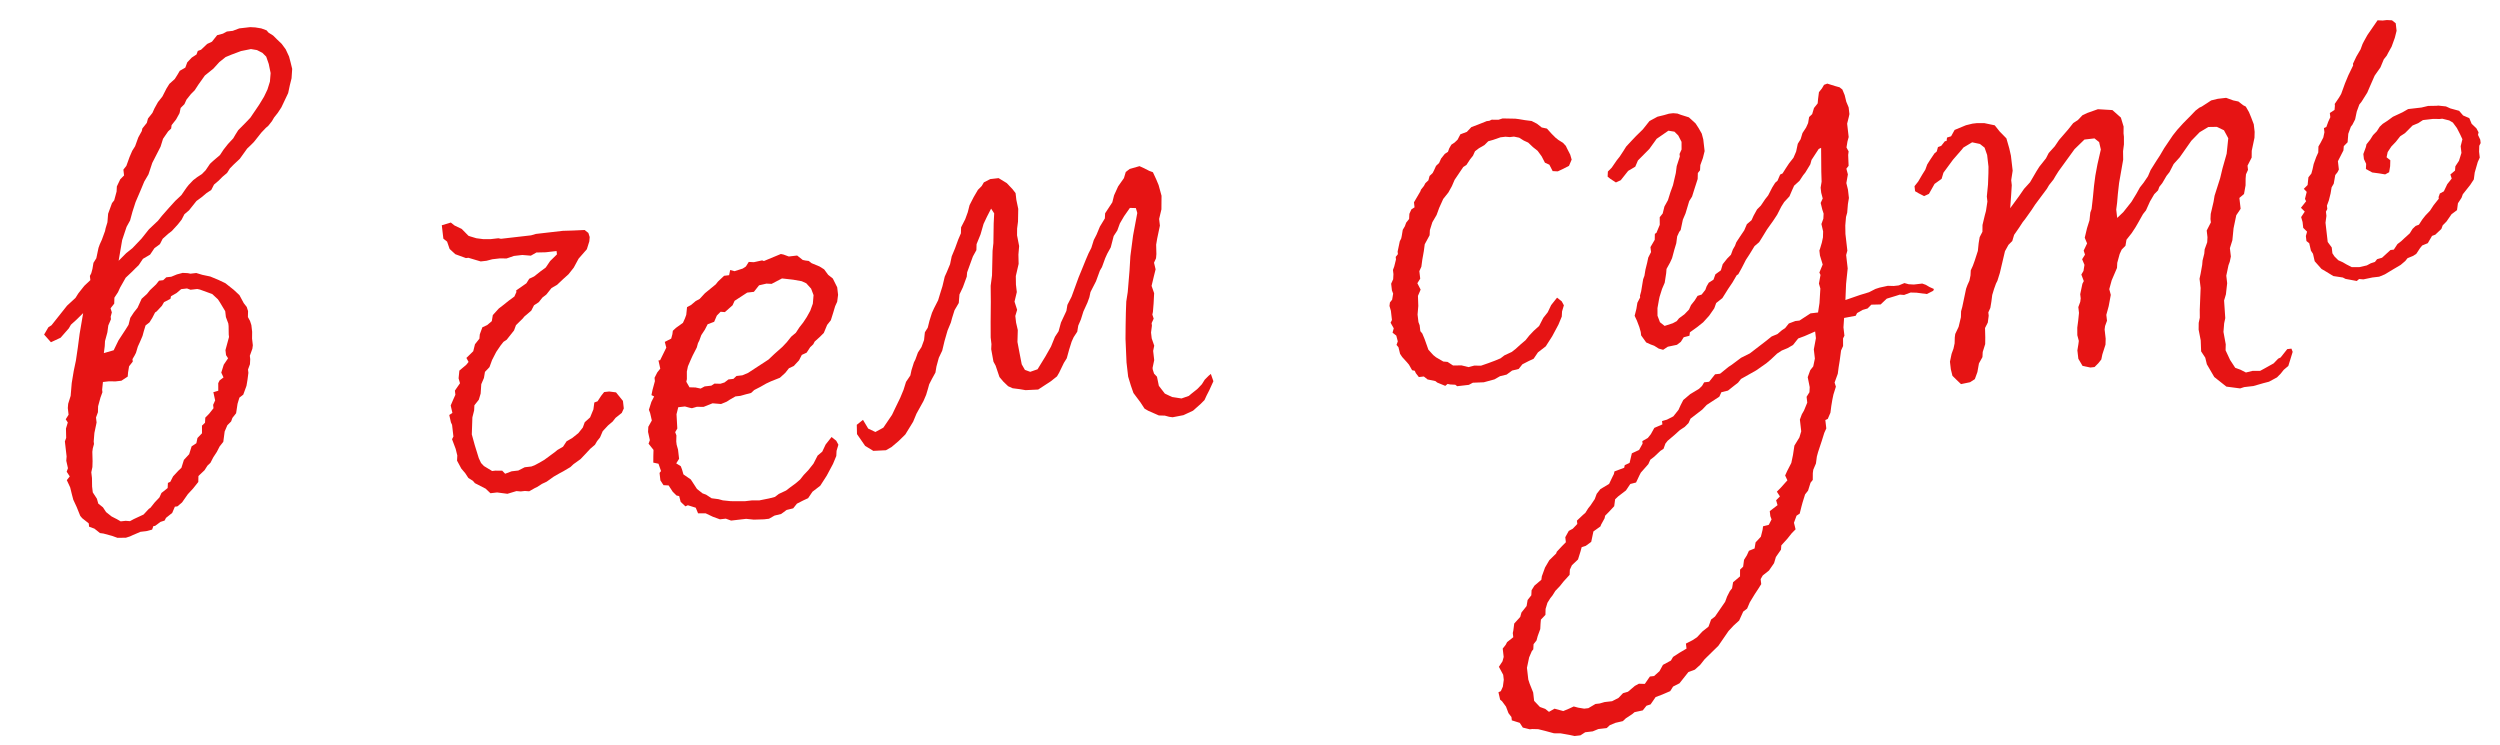
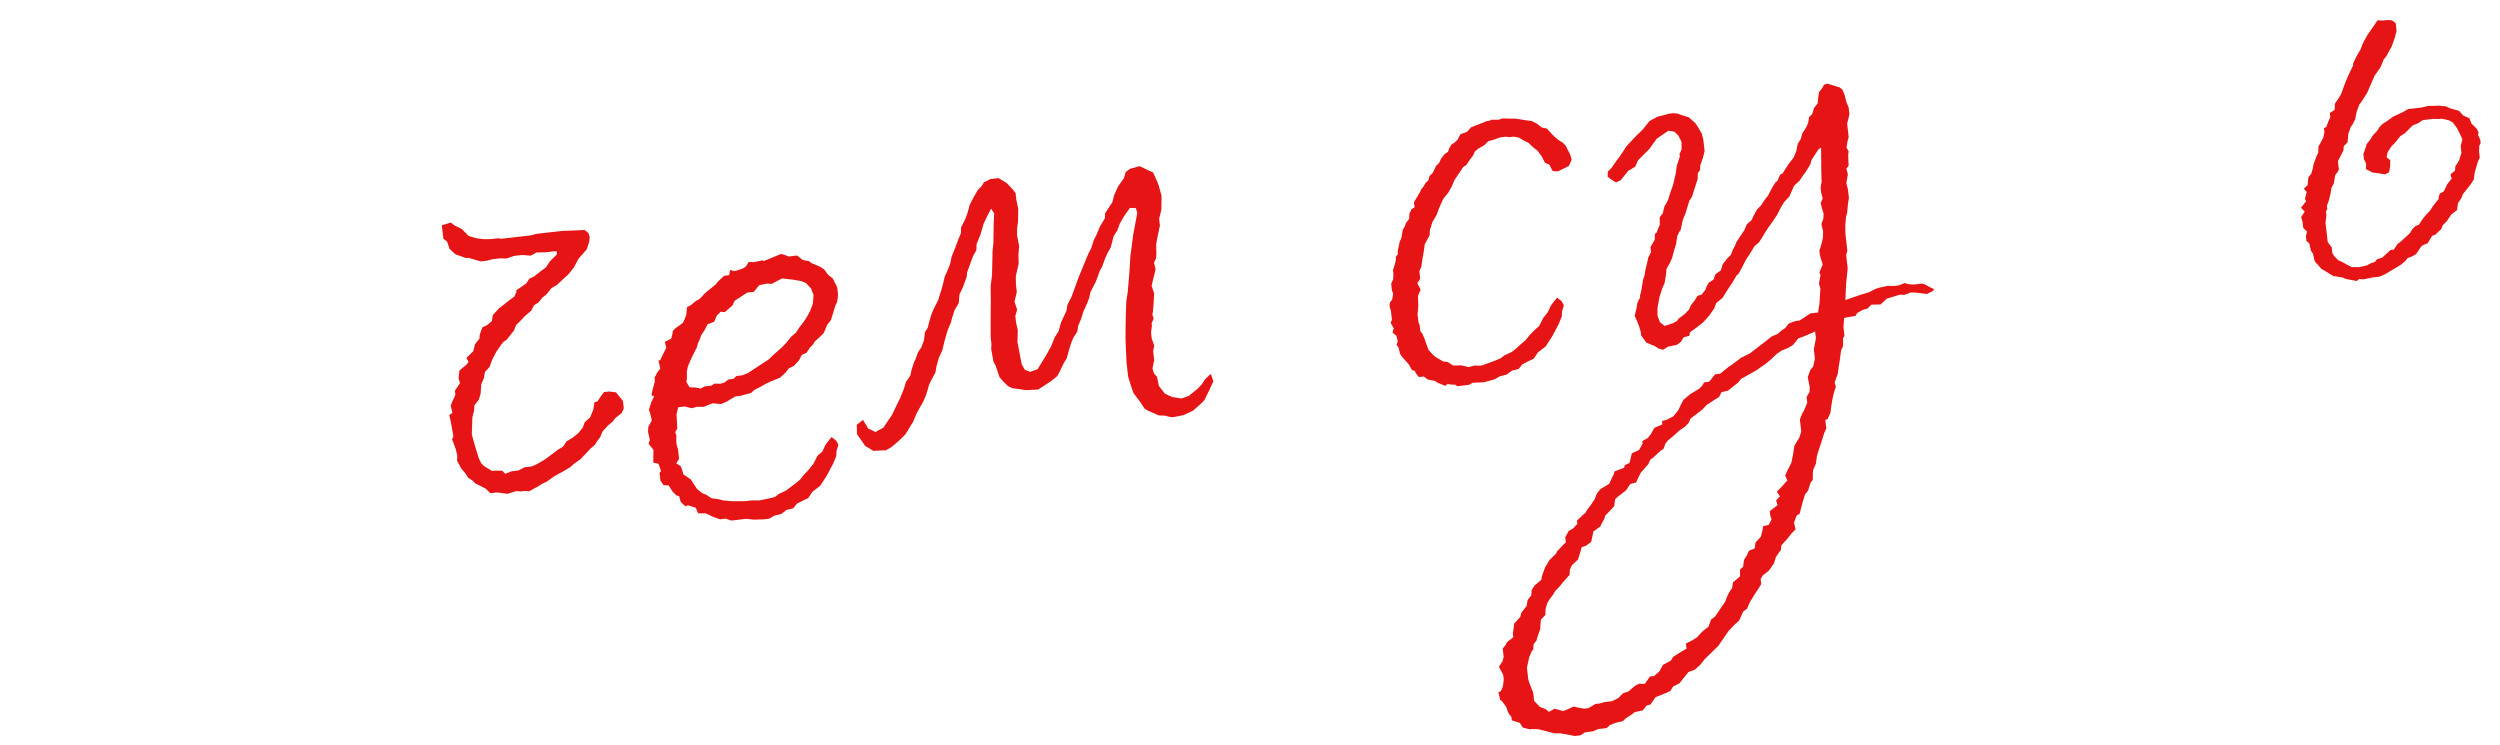
<svg xmlns="http://www.w3.org/2000/svg" width="104" height="31" viewBox="0 0 104 31" fill="none">
  <path d="M98.485 1.456L98.907 0.844L99.12 0.854L99.294 0.834L99.507 0.845L99.662 0.968L99.698 1.281L99.625 1.571L99.492 1.939L99.346 2.202L99.288 2.315L99.165 2.47L99.027 2.803L98.785 3.148L98.59 3.593L98.479 3.852L98.24 4.232L98.148 4.348L98.041 4.642L97.973 4.967L97.858 5.192L97.796 5.27L97.689 5.564L97.66 5.919L97.502 6.079L97.487 6.256L97.257 6.706L97.297 7.053L97.239 7.166L97.147 7.282L97.083 7.642L96.995 7.793L96.953 8.044L96.881 8.334L96.8 8.555L96.816 8.694L96.759 8.806L96.779 8.98L96.741 9.266L96.833 10.066L97 10.293L97.028 10.537L97.114 10.668L97.273 10.826L97.459 10.91L97.61 10.998L97.835 11.114L98.152 11.112L98.46 11.041L98.626 10.952L98.796 10.897L98.888 10.781L99.093 10.722L99.444 10.4L99.583 10.384L99.733 10.155L99.894 10.031L100.021 9.911L100.245 9.709L100.364 9.519L100.491 9.399L100.626 9.348L100.776 9.119L100.899 8.964L101.088 8.766L101.237 8.538L101.453 8.266L101.445 8.197L101.498 8.05L101.664 7.96L101.806 7.662L101.991 7.429L101.936 7.259L102.129 7.096L102.143 6.918L102.293 6.69L102.396 6.361L102.364 6.083L102.436 5.793L102.343 5.592L102.207 5.326L102.039 5.098L101.888 5.01L101.598 4.938L101.494 4.95L101.212 4.947L100.795 4.995L100.598 5.123L100.363 5.221L100.047 5.539L99.85 5.667L99.666 5.9L99.477 6.098L99.327 6.327L99.282 6.543L99.437 6.666L99.43 6.914L99.388 7.165L99.222 7.255L98.971 7.213L98.685 7.175L98.422 7.03L98.432 6.817L98.339 6.616L98.315 6.408L98.422 6.114L98.445 6.005L98.599 5.811L98.718 5.622L98.875 5.462L98.995 5.273L99.121 5.152L99.318 5.024L99.546 4.857L99.947 4.67L100.178 4.537L100.734 4.473L101.009 4.407L101.36 4.401L101.43 4.393L101.751 4.427L101.937 4.511L102.3 4.61L102.464 4.803L102.723 4.914L102.82 5.149L103.018 5.338L103.108 5.504L103.085 5.612L103.179 5.813L103.195 5.952L103.137 6.064L103.13 6.312L103.158 6.555L103.074 6.741L102.948 7.178L102.911 7.464L102.761 7.693L102.453 8.081L102.4 8.228L102.25 8.456L102.212 8.742L101.985 8.91L101.773 9.216L101.616 9.375L101.562 9.522L101.308 9.763L101.173 9.813L100.996 10.116L100.761 10.213L100.669 10.329L100.519 10.558L100.388 10.644L100.152 10.741L100.06 10.857L99.867 11.021L99.57 11.196L99.208 11.414L98.973 11.511L98.694 11.543L98.316 11.622L98.138 11.607L98.042 11.689L97.574 11.602L97.461 11.544L97.067 11.484L96.726 11.276L96.575 11.188L96.291 10.868L96.221 10.559L96.135 10.428L96.064 10.119L95.948 10.027L95.924 9.818L95.974 9.637L95.814 9.479L95.787 9.235L95.728 9.031L95.878 8.802L95.719 8.644L95.934 8.373L95.887 8.273L95.959 7.982L95.839 7.855L95.997 7.696L96.03 7.375L96.153 7.22L96.203 7.038L96.249 6.822L96.356 6.528L96.44 6.342L96.447 6.094L96.535 5.943L96.65 5.719L96.696 5.502L96.676 5.328L96.776 5.281L96.856 5.061L96.941 4.875L96.921 4.701L97.117 4.573L97.132 4.395L97.124 4.325L97.305 4.058L97.393 3.907L97.553 3.466L97.691 3.133L97.891 2.722L97.883 2.653L98.024 2.354L98.201 2.052L98.281 1.832L98.339 1.719L98.485 1.456Z" fill="#E61414" />
-   <path d="M95.324 14.503L95.375 14.638L95.195 15.222L95.003 15.385L94.88 15.54L94.722 15.7L94.39 15.879L94.151 15.941L93.742 16.059L93.359 16.103L93.189 16.158L92.617 16.083L92.113 15.683L91.805 15.154L91.739 14.88L91.567 14.618L91.55 14.162L91.463 13.714L91.466 13.432L91.512 13.215L91.51 12.898L91.546 11.978L91.501 11.596L91.547 11.379L91.611 11.02L91.626 10.842L91.698 10.551L91.713 10.374L91.82 10.079L91.831 9.867L91.799 9.589L91.972 9.252L91.956 9.113L91.966 8.9L92.084 8.393L92.126 8.142L92.359 7.41L92.454 7.012L92.629 6.393L92.696 5.751L92.517 5.419L92.219 5.277L91.867 5.283L91.505 5.5L91.158 5.857L90.674 6.547L90.424 6.823L90.251 7.16L90.128 7.315L89.951 7.617L89.828 7.772L89.775 7.919L89.617 8.078L89.44 8.38L89.272 8.752L89.149 8.907L88.915 9.322L88.826 9.473L88.676 9.701L88.461 9.973L88.419 10.224L88.262 10.383L88.177 10.569L88.078 10.933L88.067 11.146L87.845 11.664L87.746 12.028L87.809 12.267L87.722 12.735L87.623 13.099L87.651 13.342L87.571 13.563L87.552 13.706L87.596 14.089L87.589 14.336L87.459 14.739L87.414 14.955L87.291 15.11L87.133 15.269L86.959 15.289L86.634 15.221L86.459 14.924L86.419 14.576L86.46 14.325L86.479 14.182L86.416 13.943L86.415 13.626L86.453 13.339L86.486 13.018L86.458 12.775L86.539 12.555L86.557 12.411L86.537 12.238L86.628 11.804L86.686 11.692L86.584 11.422L86.673 11.271L86.714 11.019L86.617 10.784L86.736 10.594L86.681 10.424L86.823 10.126L86.725 9.891L86.82 9.492L86.923 9.163L86.957 8.842L87.01 8.695L87.063 8.231L87.111 7.732L87.167 7.303L87.254 6.835L87.395 6.22L87.324 5.911L87.13 5.757L86.713 5.805L86.301 6.205L85.632 7.128L85.513 7.317L85.425 7.468L85.24 7.701L85.152 7.852L84.664 8.507L84.514 8.736L84.241 9.12L84.148 9.236L83.999 9.465L83.787 9.771L83.711 10.026L83.553 10.185L83.407 10.449L83.194 11.354L83.091 11.683L83.034 11.795L82.954 12.016L82.877 12.271L82.84 12.557L82.798 12.809L82.714 12.995L82.73 13.134L82.692 13.42L82.577 13.645L82.587 14.031L82.584 14.313L82.481 14.642L82.47 14.855L82.324 15.118L82.26 15.478L82.153 15.772L81.956 15.9L81.578 15.979L81.38 15.79L81.221 15.633L81.154 15.358L81.118 15.046L81.186 14.721L81.266 14.5L81.312 14.283L81.319 14.036L81.338 13.893L81.479 13.595L81.574 13.196L81.581 12.949L81.631 12.767L81.79 12.009L81.844 11.862L81.928 11.676L81.973 11.459L81.984 11.247L82.069 11.061L82.149 10.84L82.279 10.438L82.312 10.117L82.354 9.865L82.469 9.641L82.472 9.359L82.567 8.96L82.616 8.778L82.676 8.384L82.652 8.175L82.701 7.676L82.718 7.216L82.721 6.934L82.665 6.447L82.559 6.142L82.365 5.989L82.041 5.92L81.678 6.138L81.617 6.216L81.243 6.646L80.847 7.185L80.771 7.44L80.478 7.65L80.244 8.065L80.043 8.158L79.819 8.043L79.668 7.955L79.644 7.746L79.797 7.552L79.974 7.25L80.093 7.06L80.173 6.84L80.293 6.65L80.473 6.382L80.569 6.301L80.619 6.119L80.754 6.068L80.908 5.874L80.977 5.866L80.996 5.723L81.166 5.669L81.312 5.405L81.783 5.21L82.057 5.143L82.231 5.123L82.548 5.122L82.981 5.213L83.187 5.471L83.466 5.756L83.584 6.165L83.654 6.474L83.727 7.1L83.666 7.495L83.69 7.703L83.665 8.094L83.624 8.662L83.99 8.162L84.201 7.856L84.451 7.581L84.716 7.127L84.835 6.937L85.112 6.588L85.227 6.364L85.477 6.088L85.658 5.821L86.031 5.391L86.247 5.119L86.443 4.991L86.632 4.793L86.832 4.699L87.272 4.543L87.876 4.579L88.228 4.891L88.342 5.266L88.339 5.548L88.355 5.687L88.356 6.004L88.319 6.29L88.324 6.642L88.154 7.612L88.102 8.076L88.072 8.432L88.035 8.718L88.075 9.066L88.329 8.825L88.667 8.399L88.875 8.058L89.021 7.795L89.174 7.601L89.355 7.333L89.466 7.074L89.704 6.694L89.854 6.465L90.031 6.163L90.392 5.629L90.577 5.396L90.827 5.12L91.142 4.802L91.331 4.604L91.493 4.48L91.593 4.433L91.986 4.177L92.261 4.11L92.608 4.07L92.903 4.177L93.119 4.223L93.313 4.376L93.425 4.434L93.558 4.665L93.655 4.901L93.757 5.171L93.793 5.484L93.786 5.731L93.672 6.273L93.669 6.555L93.497 6.892L93.517 7.066L93.433 7.252L93.418 7.429L93.415 7.712L93.351 8.071L93.158 8.234L93.21 8.686L93.029 8.954L92.916 9.495L92.867 9.994L92.764 10.323L92.804 10.671L92.759 10.887L92.705 11.034L92.614 11.468L92.65 11.781L92.598 12.245L92.522 12.5L92.571 13.234L92.525 13.451L92.496 13.807L92.591 14.324L92.584 14.572L92.771 14.973L92.985 15.3L93.205 15.381L93.43 15.496L93.704 15.429L94.021 15.428L94.187 15.338L94.584 15.116L94.773 14.919L94.873 14.872L95.15 14.523L95.324 14.503Z" fill="#E61414" />
  <path d="M80.265 11.938L80.451 12.022L80.424 12.096L80.158 12.232L79.728 12.176L79.481 12.169L79.211 12.27L79.033 12.256L78.863 12.31L78.489 12.424L78.234 12.665L77.848 12.674L77.69 12.833L77.486 12.892L77.254 13.024L77.197 13.136L76.714 13.227L76.688 13.618L76.728 13.965L76.671 14.078L76.672 14.395L76.588 14.581L76.531 15.01L76.49 15.261L76.452 15.547L76.319 15.915L76.373 16.085L76.27 16.414L76.225 16.63L76.183 16.882L76.146 17.168L76.035 17.427L75.934 17.474L75.974 17.822L75.89 18.008L75.787 18.337L75.63 18.813L75.581 18.994L75.543 19.281L75.432 19.54L75.413 19.683L75.411 19.965L75.318 20.082L75.215 20.411L75.092 20.566L74.989 20.895L74.94 21.076L74.867 21.367L74.736 21.452L74.629 21.746L74.696 22.02L74.538 22.18L74.353 22.412L74.103 22.688L74.089 22.866L73.877 23.172L73.801 23.427L73.59 23.733L73.331 23.939L73.243 24.09L73.267 24.299L73.148 24.489L72.998 24.717L72.791 25.058L72.68 25.318L72.518 25.442L72.349 25.814L72.126 26.016L71.906 26.252L71.484 26.865L70.914 27.423L70.729 27.656L70.506 27.858L70.236 27.959L69.867 28.425L69.6 28.561L69.481 28.751L69.146 28.895L68.875 28.997L68.664 29.303L68.494 29.358L68.34 29.552L67.997 29.626L67.9 29.708L67.638 29.879L67.511 29.999L67.202 30.07L66.967 30.168L66.84 30.288L66.492 30.328L66.257 30.425L65.944 30.462L65.747 30.59L65.504 30.618L65.287 30.572L64.927 30.508L64.645 30.505L64.281 30.406L63.991 30.334L63.744 30.327L63.639 30.339L63.349 30.267L63.221 30.07L62.892 29.967L62.876 29.828L62.752 29.666L62.65 29.396L62.483 29.169L62.406 29.107L62.335 28.798L62.435 28.752L62.519 28.566L62.557 28.279L62.533 28.071L62.354 27.739L62.504 27.511L62.553 27.329L62.513 26.981L62.636 26.826L62.694 26.713L62.952 26.508L62.932 26.334L62.955 26.226L62.992 25.939L63.242 25.664L63.292 25.482L63.507 25.211L63.549 24.959L63.703 24.765L63.714 24.553L63.833 24.363L64.121 24.118L64.14 23.975L64.274 23.608L64.451 23.305L64.736 23.026L64.762 22.952L64.982 22.716L65.14 22.557L65.116 22.348L65.261 22.085L65.427 21.995L65.616 21.797L65.6 21.658L65.854 21.418L65.95 21.336L66.069 21.146L66.162 21.03L66.342 20.762L66.423 20.542L66.576 20.348L66.939 20.13L67.081 19.832L67.138 19.72L67.161 19.611L67.566 19.459L67.589 19.351L67.79 19.257L67.885 18.858L68.186 18.718L68.332 18.455L68.32 18.351L68.551 18.218L68.674 18.063L68.82 17.8L69.156 17.655L69.14 17.516L69.344 17.457L69.61 17.321L69.826 17.05L69.91 16.864L70.025 16.639L70.314 16.395L70.677 16.177L70.804 16.056L70.892 15.905L71.1 15.881L71.347 15.571L71.555 15.547L71.91 15.26L72.041 15.174L72.43 14.883L72.796 14.7L73.444 14.202L73.702 13.996L73.938 13.899L74.13 13.736L74.261 13.65L74.415 13.457L74.685 13.355L74.859 13.335L75.318 13.036L75.631 12.999L75.691 12.605L75.727 12.002L75.668 11.797L75.733 11.438L75.686 11.337L75.824 11.004L75.71 10.63L75.686 10.421L75.713 10.348L75.789 10.092L75.835 9.876L75.842 9.628L75.771 9.319L75.851 9.099L75.862 8.886L75.807 8.716L75.74 8.442L75.825 8.256L75.762 8.017L75.738 7.808L75.779 7.557L75.766 7.136L75.758 6.15L75.658 6.197L75.359 6.654L75.309 6.836L75.102 7.177L75.009 7.293L74.859 7.522L74.636 7.724L74.552 7.909L74.441 8.169L74.221 8.406L74.102 8.595L73.93 8.932L73.78 9.161L73.507 9.545L73.299 9.886L73.18 10.075L72.988 10.239L72.78 10.579L72.63 10.808L72.458 11.145L72.312 11.409L72.246 11.451L72.07 11.753L71.889 12.021L71.651 12.401L71.393 12.606L71.313 12.827L71.101 13.133L70.851 13.409L70.593 13.614L70.3 13.824L70.281 13.967L70.042 14.03L69.923 14.22L69.761 14.344L69.382 14.423L69.186 14.552L69.004 14.502L68.814 14.383L68.667 14.329L68.481 14.245L68.271 13.952L68.255 13.813L68.197 13.608L68.095 13.338L68.001 13.138L68.074 12.848L68.115 12.596L68.23 12.371L68.222 12.302L68.272 12.12L68.355 11.617L68.409 11.47L68.45 11.219L68.522 10.929L68.568 10.712L68.683 10.487L68.659 10.279L68.836 9.977L68.842 9.729L68.908 9.686L69.046 9.353L69.044 9.037L69.168 8.881L69.24 8.591L69.386 8.328L69.489 7.999L69.596 7.705L69.714 7.198L69.751 6.912L69.881 6.509L69.869 6.405L69.953 6.219L69.952 5.902L69.816 5.636L69.657 5.478L69.405 5.437L68.916 5.775L68.612 6.197L68.138 6.675L68.027 6.934L67.731 7.109L67.423 7.497L67.222 7.59L66.993 7.441L66.877 7.348L66.888 7.136L67.046 6.977L67.257 6.67L67.38 6.515L67.53 6.287L67.649 6.097L67.869 5.86L68.057 5.662L68.342 5.383L68.619 5.034L68.951 4.855L69.225 4.788L69.43 4.729L69.603 4.709L69.781 4.724L69.928 4.778L70.257 4.881L70.533 5.131L70.661 5.327L70.793 5.559L70.856 5.798L70.912 6.285L70.84 6.575L70.733 6.869L70.722 7.082L70.63 7.198L70.623 7.446L70.493 7.848L70.39 8.177L70.271 8.367L70.118 8.878L70.007 9.137L69.916 9.57L69.855 9.648L69.77 9.834L69.733 10.12L69.656 10.375L69.558 10.739L69.473 10.925L69.327 11.188L69.313 11.366L69.252 11.761L69.141 12.02L69.038 12.349L69.015 12.457L68.951 12.817L68.952 13.134L69.054 13.404L69.248 13.558L69.587 13.448L69.753 13.359L69.846 13.242L70.073 13.075L70.262 12.878L70.346 12.692L70.5 12.498L70.619 12.308L70.789 12.253L70.942 12.059L70.996 11.912L71.084 11.761L71.281 11.633L71.361 11.412L71.589 11.245L71.665 10.99L71.85 10.757L72.007 10.598L72.088 10.377L72.176 10.226L72.23 10.079L72.379 9.851L72.56 9.583L72.671 9.324L72.864 9.161L72.948 8.975L73.094 8.711L73.252 8.552L73.432 8.285L73.555 8.13L73.728 7.793L73.847 7.603L73.943 7.521L74.054 7.262L74.155 7.215L74.274 7.025L74.424 6.797L74.608 6.564L74.719 6.305L74.788 5.98L74.907 5.79L74.983 5.535L75.133 5.306L75.217 5.12L75.259 4.869L75.386 4.748L75.462 4.493L75.616 4.299L75.631 4.121L75.668 3.835L75.791 3.68L75.88 3.529L76.015 3.478L76.344 3.581L76.525 3.631L76.642 3.723L76.739 3.958L76.806 4.233L76.904 4.468L76.936 4.746L76.913 4.854L76.841 5.145L76.905 5.701L76.855 5.883L76.814 6.134L76.903 6.3L76.884 6.443L76.902 6.899L76.809 7.016L76.872 7.255L76.808 7.615L76.875 7.889L76.915 8.236L76.873 8.488L76.844 8.844L76.794 9.025L76.764 9.381L76.77 9.733L76.85 10.428L76.8 10.61L76.864 11.166L76.797 11.808L76.769 12.481L77.379 12.27L77.753 12.156L78.019 12.02L78.189 11.965L78.533 11.89L78.78 11.897L78.989 11.873L79.224 11.776L79.406 11.825L79.619 11.836L79.966 11.796L80.114 11.849L80.265 11.938ZM75.542 14.067L75.51 13.789L75.074 13.98L74.804 14.081L74.589 14.352L74.357 14.485L74.122 14.582L73.925 14.711L73.671 14.951L73.478 15.114L73.054 15.41L72.426 15.764L72.303 15.919L72.141 16.044L71.883 16.249L71.609 16.316L71.524 16.502L71 16.844L70.811 17.042L70.326 17.415L70.242 17.601L70.084 17.76L69.887 17.888L69.664 18.09L69.375 18.335L69.282 18.451L69.202 18.672L69.071 18.757L68.817 18.998L68.655 19.122L68.571 19.308L68.259 19.661L68.201 19.773L68.06 20.072L67.82 20.134L67.64 20.402L67.316 20.65L67.189 20.771L67.151 21.057L66.932 21.293L66.774 21.453L66.751 21.561L66.606 21.824L66.579 21.898L66.286 22.108L66.195 22.541L65.967 22.708L65.797 22.763L65.748 22.945L65.645 23.274L65.391 23.514L65.306 23.7L65.296 23.913L65.046 24.188L64.892 24.382L64.703 24.58L64.584 24.77L64.492 24.886L64.373 25.076L64.296 25.331L64.29 25.579L64.101 25.776L64.086 25.954L64.075 26.167L63.968 26.461L63.919 26.643L63.796 26.798L63.785 27.011L63.723 27.088L63.612 27.348L63.521 27.781L63.577 28.268L63.632 28.438L63.78 28.808L63.82 29.156L64.061 29.41L64.282 29.49L64.437 29.613L64.668 29.481L65.032 29.58L65.267 29.482L65.468 29.389L65.65 29.438L65.901 29.48L66.075 29.46L66.372 29.285L66.546 29.265L66.75 29.206L67.063 29.17L67.329 29.034L67.518 28.836L67.723 28.777L68.012 28.532L68.177 28.443L68.425 28.45L68.636 28.143L68.81 28.123L69.034 27.922L69.179 27.658L69.511 27.479L69.599 27.328L69.862 27.157L70.159 26.982L70.134 26.773L70.401 26.637L70.597 26.509L70.817 26.272L71.075 26.066L71.182 25.772L71.344 25.648L71.766 25.035L71.847 24.815L71.962 24.59L72.054 24.474L72.096 24.222L72.385 23.978L72.387 23.695L72.514 23.575L72.552 23.289L72.671 23.099L72.755 22.913L72.991 22.816L73.032 22.564L73.252 22.328L73.324 22.038L73.343 21.894L73.582 21.832L73.697 21.607L73.646 21.472L73.622 21.263L73.946 21.015L73.887 20.81L74.045 20.651L73.917 20.454L74.075 20.295L74.356 19.981L74.262 19.78L74.346 19.595L74.519 19.258L74.587 18.933L74.647 18.538L74.855 18.197L74.931 17.942L74.875 17.455L74.956 17.235L75.044 17.083L75.182 16.75L75.154 16.507L75.273 16.317L75.284 16.105L75.201 15.691L75.308 15.397L75.431 15.242L75.499 14.917L75.455 14.535L75.542 14.067Z" fill="#E61414" />
  <path d="M65.322 6.435L65.381 6.64L65.27 6.899L65.004 7.035L64.803 7.129L64.591 7.118L64.454 6.852L64.269 6.768L64.132 6.502L63.965 6.274L63.771 6.12L63.573 5.932L63.388 5.847L63.198 5.728L62.981 5.683L62.807 5.703L62.629 5.688L62.421 5.712L62.116 5.818L61.911 5.876L61.753 6.035L61.522 6.168L61.36 6.292L61.276 6.478L61.153 6.633L61.003 6.862L60.872 6.947L60.511 7.482L60.4 7.741L60.254 8.005L60.038 8.276L59.87 8.648L59.763 8.942L59.586 9.244L59.483 9.573L59.472 9.786L59.269 10.162L59.231 10.448L59.167 10.807L59.129 11.094L59.045 11.28L59.081 11.592L58.962 11.782L59.098 12.048L58.987 12.308L59.001 12.729L58.971 13.085L59.007 13.398L59.058 13.533L59.086 13.776L59.167 13.873L59.265 14.108L59.421 14.548L59.623 14.771L59.739 14.864L60.042 15.04L60.219 15.055L60.448 15.205L60.8 15.2L61.09 15.272L61.329 15.209L61.611 15.212L61.916 15.106L62.187 15.005L62.422 14.907L62.584 14.783L62.885 14.643L63.047 14.518L63.27 14.316L63.463 14.153L63.617 13.959L63.805 13.761L64.028 13.56L64.201 13.223L64.386 12.99L64.528 12.692L64.774 12.382L64.968 12.536L65.057 12.701L64.981 12.957L64.97 13.169L64.832 13.502L64.571 13.99L64.302 14.409L63.979 14.658L63.798 14.925L63.597 15.018L63.331 15.155L63.177 15.349L62.903 15.415L62.676 15.583L62.402 15.649L62.17 15.782L61.726 15.903L61.27 15.921L61.104 16.01L60.618 16.066L60.54 16.005L60.328 15.994L60.219 15.971L60.123 16.052L59.79 15.915L59.712 15.853L59.387 15.785L59.232 15.662L59.024 15.686L58.899 15.524L58.853 15.424L58.744 15.401L58.612 15.169L58.531 15.073L58.329 14.85L58.243 14.719L58.176 14.445L58.095 14.348L58.148 14.201L58.086 13.962L57.93 13.839L57.98 13.657L57.848 13.425L57.905 13.313L57.861 12.931L57.802 12.726L57.821 12.583L57.913 12.467L57.955 12.215L57.904 12.08L57.872 11.802L57.956 11.616L57.967 11.403L57.947 11.23L58.001 11.083L58.073 10.792L58.061 10.688L58.153 10.572L58.141 10.467L58.232 10.034L58.29 9.922L58.313 9.814L58.354 9.562L58.443 9.411L58.496 9.264L58.619 9.109L58.63 8.896L58.714 8.71L58.845 8.625L58.821 8.416L59.086 7.963L59.113 7.889L59.236 7.734L59.294 7.622L59.421 7.502L59.47 7.32L59.597 7.2L59.655 7.087L59.739 6.901L59.866 6.781L59.95 6.595L60.104 6.401L60.235 6.316L60.289 6.169L60.377 6.018L60.508 5.932L60.635 5.812L60.751 5.587L61.021 5.486L61.209 5.288L61.479 5.186L61.85 5.038L61.954 5.026L62.054 4.979L62.337 4.982L62.507 4.927L63.036 4.937L63.179 4.955L63.431 4.997L63.717 5.034L63.941 5.149L64.135 5.303L64.352 5.349L64.554 5.572L64.713 5.73L64.829 5.822L65.019 5.941L65.139 6.069L65.186 6.169L65.322 6.435Z" fill="#E61414" />
  <path d="M50.371 15.554L50.477 15.859L50.308 16.231L50.193 16.456L50.108 16.641L49.951 16.8L49.631 17.084L49.23 17.271L48.782 17.358L48.639 17.339L48.457 17.29L48.209 17.283L47.764 17.087L47.613 16.999L47.442 16.737L47.151 16.348L47.045 16.043L46.931 15.668L46.863 15.077L46.821 14.095L46.826 13.531L46.836 13.002L46.853 12.542L46.914 12.147L46.988 11.258L47.024 10.655L47.136 9.796L47.311 8.86L47.252 8.656L47.004 8.649L46.762 8.994L46.586 9.296L46.479 9.59L46.329 9.819L46.207 10.291L46.061 10.554L45.977 10.74L45.843 11.108L45.755 11.259L45.594 11.7L45.364 12.149L45.318 12.366L45.238 12.587L45.069 12.958L44.966 13.287L44.855 13.547L44.814 13.798L44.664 14.027L44.58 14.213L44.477 14.541L44.377 14.905L44.258 15.095L44.059 15.506L43.971 15.657L43.712 15.863L43.188 16.205L42.663 16.23L42.411 16.188L42.125 16.151L41.939 16.067L41.741 15.878L41.578 15.685L41.418 15.211L41.328 15.045L41.234 14.527L41.244 14.315L41.212 14.036L41.21 13.402L41.218 12.556L41.212 11.887L41.268 11.458L41.291 10.434L41.325 10.113L41.337 9.301L41.358 8.876L41.23 8.679L41.057 9.016L40.916 9.314L40.79 9.752L40.625 10.158L40.618 10.405L40.472 10.669L40.232 11.331L40.217 11.509L40.056 11.95L39.914 12.248L39.885 12.604L39.708 12.906L39.605 13.235L39.556 13.417L39.418 13.75L39.292 14.187L39.197 14.585L39.055 14.884L38.956 15.247L38.914 15.499L38.769 15.762L38.654 15.987L38.604 16.169L38.528 16.424L38.417 16.683L38.125 17.21L37.987 17.543L37.661 18.074L37.376 18.353L37.087 18.598L36.855 18.73L36.33 18.756L35.989 18.548L35.651 18.059L35.642 17.672L35.9 17.466L36.117 17.829L36.416 17.971L36.747 17.791L37.109 17.257L37.251 16.959L37.45 16.548L37.588 16.215L37.691 15.886L37.871 15.619L37.917 15.402L38.02 15.073L38.078 14.961L38.185 14.667L38.334 14.438L38.441 14.144L38.475 13.823L38.594 13.633L38.666 13.343L38.77 13.014L38.854 12.828L39.026 12.491L39.103 12.236L39.206 11.907L39.301 11.508L39.385 11.322L39.523 10.99L39.591 10.665L39.729 10.332L39.863 9.964L39.974 9.705L39.981 9.457L40.153 9.12L40.26 8.826L40.333 8.536L40.505 8.199L40.682 7.897L40.84 7.738L40.928 7.587L41.194 7.45L41.542 7.41L41.883 7.618L42.123 7.872L42.248 8.034L42.28 8.312L42.359 8.69L42.349 9.22L42.312 9.506L42.309 9.788L42.396 10.236L42.366 10.592L42.375 10.978L42.258 11.485L42.263 11.837L42.299 12.15L42.204 12.548L42.313 12.888L42.237 13.143L42.269 13.421L42.34 13.73L42.326 14.225L42.417 14.708L42.504 15.156L42.636 15.387L42.857 15.468L43.162 15.362L43.488 14.831L43.722 14.417L43.887 14.01L44.037 13.782L44.136 13.418L44.362 12.934L44.404 12.683L44.576 12.346L44.871 11.537L45.008 11.204L45.173 10.797L45.284 10.538L45.399 10.313L45.502 9.984L45.617 9.76L45.755 9.427L45.962 9.086L45.973 8.873L46.273 8.416L46.345 8.126L46.514 7.754L46.756 7.409L46.832 7.154L46.994 7.029L47.403 6.912L47.589 6.996L47.814 7.111L47.961 7.165L48.101 7.466L48.199 7.701L48.32 8.145L48.315 8.709L48.22 9.108L48.252 9.386L48.138 9.928L48.096 10.179L48.106 10.566L48.091 10.743L48.007 10.929L48.073 11.203L48.001 11.493L47.906 11.892L48.012 12.197L47.99 12.622L47.961 12.978L47.938 13.086L47.993 13.256L47.908 13.442L47.92 13.546L47.883 13.832L47.911 14.076L48.016 14.381L47.971 14.597L48.015 14.98L47.947 15.305L47.955 15.374L48.009 15.544L48.13 15.671L48.208 16.05L48.457 16.373L48.755 16.515L49.15 16.576L49.455 16.47L49.551 16.388L49.809 16.183L49.998 15.985L50.117 15.795L50.275 15.636L50.371 15.554Z" fill="#E61414" />
  <path d="M31.782 21.604L31.36 21.617L31.039 21.584L30.413 21.656L30.193 21.576L29.949 21.604L29.655 21.497L29.357 21.355L29.04 21.356L28.943 21.121L28.614 21.018L28.513 21.064L28.316 20.876L28.253 20.636L28.144 20.614L27.985 20.456L27.814 20.194L27.602 20.183L27.473 19.986L27.437 19.673L27.499 19.596L27.393 19.291L27.177 19.245L27.179 18.963L27.186 18.716L26.98 18.457L27.034 18.31L26.959 17.967L26.97 17.754L27.116 17.491L27.045 17.182L26.994 17.047L27.097 16.718L27.212 16.493L27.1 16.436L27.145 16.219L27.244 15.855L27.229 15.716L27.343 15.492L27.467 15.336L27.392 14.993L27.461 14.985L27.718 14.462L27.655 14.223L27.922 14.086L27.971 13.904L27.99 13.761L28.117 13.641L28.41 13.431L28.494 13.245L28.548 13.098L28.581 12.777L28.747 12.688L28.94 12.525L29.106 12.435L29.325 12.198L29.776 11.829L29.868 11.713L30.122 11.473L30.331 11.448L30.376 11.232L30.558 11.281L30.898 11.172L31.029 11.086L31.148 10.896L31.361 10.907L31.704 10.832L31.778 10.859L32.484 10.566L32.593 10.589L32.813 10.67L33.161 10.63L33.394 10.814L33.502 10.837L33.645 10.856L33.761 10.948L34.094 11.086L34.284 11.205L34.451 11.432L34.645 11.586L34.828 11.953L34.864 12.266L34.827 12.552L34.742 12.738L34.666 12.993L34.563 13.322L34.409 13.516L34.271 13.849L34.113 14.008L33.89 14.21L33.832 14.322L33.705 14.442L33.556 14.671L33.355 14.764L33.24 14.989L33.02 15.226L32.82 15.319L32.666 15.513L32.443 15.715L32.072 15.863L31.871 15.957L31.64 16.089L31.374 16.226L31.247 16.346L31.007 16.409L30.803 16.467L30.594 16.491L30.363 16.624L30.232 16.709L29.996 16.807L29.641 16.777L29.27 16.926L28.988 16.923L28.783 16.982L28.675 16.959L28.493 16.909L28.215 16.941L28.143 17.232L28.176 17.827L28.088 17.978L28.139 18.113L28.132 18.36L28.148 18.499L28.206 18.704L28.25 19.086L28.131 19.276L28.321 19.395L28.372 19.53L28.431 19.735L28.737 19.946L28.994 20.34L29.226 20.524L29.373 20.578L29.602 20.728L29.888 20.765L30.07 20.815L30.391 20.848L30.673 20.851L30.99 20.85L31.268 20.818L31.585 20.817L31.998 20.734L32.238 20.671L32.4 20.547L32.701 20.406L32.862 20.282L33.09 20.115L33.282 19.952L33.436 19.758L33.625 19.56L33.84 19.289L34.013 18.952L34.206 18.789L34.347 18.491L34.593 18.18L34.787 18.334L34.877 18.5L34.801 18.755L34.79 18.968L34.652 19.301L34.391 19.789L34.122 20.207L33.798 20.456L33.618 20.724L33.417 20.817L33.151 20.953L32.997 21.147L32.723 21.214L32.496 21.381L32.221 21.448L31.99 21.58L31.782 21.604ZM28.683 16.112L28.931 16.119L29.147 16.165L29.313 16.075L29.591 16.043L29.722 15.958L29.97 15.964L30.14 15.91L30.302 15.785L30.51 15.761L30.637 15.641L30.881 15.613L31.116 15.515L31.968 14.959L32.222 14.719L32.542 14.435L32.73 14.237L32.915 14.005L33.108 13.842L33.258 13.613L33.411 13.419L33.561 13.191L33.707 12.927L33.814 12.633L33.844 12.277L33.742 12.007L33.54 11.784L33.354 11.699L32.995 11.635L32.531 11.583L32.099 11.809L31.886 11.798L31.577 11.869L31.362 12.14L31.084 12.172L30.559 12.514L30.475 12.7L30.155 12.984L29.977 12.969L29.82 13.128L29.709 13.387L29.438 13.489L29.323 13.713L29.173 13.942L29.093 14.163L29.036 14.275L28.986 14.457L28.813 14.794L28.729 14.98L28.618 15.239L28.573 15.456L28.574 15.773L28.551 15.881L28.683 16.112Z" fill="#E61414" />
-   <path d="M21.11 20.542L20.68 20.486L20.402 20.518L20.204 20.329L19.755 20.099L19.674 20.003L19.484 19.884L19.355 19.687L19.192 19.495L19.013 19.163L19.024 18.95L18.957 18.676L18.805 18.271L18.862 18.159L18.806 17.672L18.759 17.572L18.689 17.263L18.82 17.177L18.749 16.868L18.86 16.609L18.944 16.423L18.924 16.249L19.136 15.943L19.077 15.738L19.11 15.417L19.399 15.173L19.492 15.056L19.402 14.89L19.687 14.611L19.759 14.321L19.944 14.088L19.959 13.911L20.066 13.616L20.267 13.523L20.459 13.36L20.501 13.108L20.751 12.833L20.913 12.709L21.171 12.503L21.398 12.336L21.482 12.15L21.474 12.08L21.898 11.785L22.017 11.595L22.218 11.501L22.476 11.296L22.704 11.128L22.884 10.861L23.169 10.582L23.153 10.443L22.701 10.495L22.315 10.504L22.083 10.636L21.728 10.607L21.38 10.647L21.075 10.752L20.793 10.749L20.48 10.785L20.241 10.848L19.997 10.876L19.486 10.724L19.382 10.736L18.941 10.575L18.704 10.356L18.599 10.051L18.444 9.928L18.379 9.371L18.754 9.258L18.909 9.381L19.207 9.523L19.487 9.808L19.56 9.834L19.816 9.911L20.102 9.948L20.419 9.947L20.732 9.911L20.84 9.934L22.092 9.79L22.296 9.731L23.409 9.603L23.83 9.59L24.321 9.568L24.476 9.691L24.531 9.861L24.516 10.039L24.413 10.368L24.07 10.76L23.867 11.135L23.652 11.407L23.428 11.609L23.174 11.849L22.943 11.982L22.727 12.253L22.566 12.377L22.412 12.571L22.215 12.7L22.1 12.924L21.811 13.169L21.75 13.246L21.465 13.526L21.384 13.746L21.077 14.134L20.946 14.22L20.823 14.375L20.642 14.642L20.469 14.979L20.362 15.273L20.174 15.471L20.132 15.723L20.021 15.982L19.995 16.372L19.919 16.628L19.735 16.86L19.724 17.073L19.651 17.363L19.627 18.071L19.749 18.515L19.917 19.059L20.011 19.26L20.131 19.387L20.472 19.594L20.611 19.578L20.893 19.581L21.014 19.708L21.284 19.606L21.562 19.574L21.828 19.438L22.106 19.406L22.241 19.355L22.407 19.266L22.639 19.133L23.093 18.799L23.19 18.718L23.421 18.585L23.571 18.357L23.802 18.224L24.06 18.018L24.245 17.786L24.325 17.565L24.549 17.363L24.686 17.03L24.724 16.744L24.859 16.694L25.009 16.465L25.132 16.31L25.341 16.286L25.627 16.323L25.914 16.678L25.95 16.991L25.866 17.177L25.608 17.382L25.485 17.538L25.292 17.701L25.073 17.937L24.962 18.197L24.838 18.352L24.75 18.503L24.558 18.666L24.338 18.902L24.15 19.1L23.857 19.31L23.73 19.43L23.433 19.606L23.267 19.695L23.035 19.828L22.742 20.037L22.542 20.131L22.345 20.259L22.245 20.306L22.014 20.438L21.836 20.424L21.662 20.444L21.484 20.429L21.11 20.542Z" fill="#E61414" />
-   <path d="M12.088 2.591L12.155 2.865L12.129 3.256L12.057 3.546L11.988 3.871L11.705 4.467L11.555 4.696L11.401 4.89L11.313 5.041L11.159 5.235L11.063 5.316L10.874 5.514L10.566 5.902L10.408 6.061L10.281 6.181L9.978 6.604L9.723 6.844L9.566 7.003L9.447 7.193L9.254 7.356L9.096 7.515L8.903 7.679L8.788 7.903L8.592 8.032L8.399 8.195L8.172 8.362L7.864 8.749L7.671 8.913L7.556 9.137L7.403 9.331L7.152 9.606L6.991 9.731L6.767 9.933L6.652 10.157L6.425 10.324L6.244 10.592L5.947 10.767L5.767 11.034L5.64 11.155L5.482 11.314L5.228 11.554L4.993 11.969L4.909 12.155L4.759 12.383L4.752 12.631L4.599 12.825L4.653 12.994L4.604 13.176L4.616 13.28L4.505 13.54L4.467 13.826L4.368 14.19L4.357 14.402L4.32 14.689L4.729 14.571L4.929 14.161L5.228 13.703L5.347 13.513L5.42 13.223L5.569 12.995L5.723 12.801L5.892 12.429L6.115 12.227L6.238 12.072L6.492 11.832L6.616 11.676L6.789 11.656L6.917 11.536L7.125 11.512L7.361 11.415L7.6 11.352L7.813 11.363L7.921 11.385L8.164 11.357L8.42 11.434L8.745 11.502L9.078 11.64L9.376 11.781L9.725 12.058L9.961 12.278L10.14 12.61L10.265 12.771L10.319 12.941L10.313 13.189L10.402 13.354L10.457 13.524L10.489 13.803L10.486 14.085L10.518 14.363L10.499 14.506L10.393 14.8L10.409 14.939L10.398 15.152L10.317 15.372L10.333 15.511L10.296 15.798L10.254 16.049L10.12 16.417L9.959 16.541L9.882 16.797L9.822 17.191L9.668 17.385L9.615 17.532L9.457 17.691L9.346 17.95L9.289 18.38L9.136 18.573L9.021 18.798L8.871 19.027L8.756 19.251L8.629 19.372L8.509 19.561L8.255 19.802L8.249 20.05L8.033 20.321L7.814 20.558L7.572 20.903L7.379 21.066L7.275 21.078L7.164 21.337L6.906 21.543L6.848 21.655L6.678 21.71L6.451 21.877L6.381 21.885L6.328 22.032L6.088 22.095L5.845 22.123L5.509 22.267L5.409 22.314L5.239 22.369L4.887 22.374L4.667 22.294L4.303 22.195L4.16 22.176L3.927 21.991L3.707 21.911L3.691 21.772L3.419 21.557L3.338 21.46L3.189 21.09L3.049 20.789L2.986 20.549L2.919 20.275L2.779 19.974L2.902 19.819L2.774 19.623L2.827 19.476L2.757 19.167L2.771 18.989L2.699 18.363L2.753 18.216L2.744 17.829L2.82 17.574L2.734 17.443L2.853 17.253L2.821 16.975L2.836 16.797L2.939 16.468L2.984 15.934L3.067 15.432L3.158 14.998L3.237 14.461L3.312 13.889L3.459 13.026L3.174 13.306L2.951 13.507L2.863 13.659L2.52 14.05L2.119 14.237L1.835 13.918L2.012 13.615L2.143 13.53L2.789 12.716L3.14 12.393L3.259 12.204L3.505 11.893L3.759 11.653L3.739 11.479L3.797 11.367L3.846 11.185L3.888 10.933L4.007 10.743L4.098 10.31L4.151 10.163L4.236 9.977L4.37 9.61L4.392 9.501L4.469 9.246L4.498 8.89L4.659 8.449L4.751 8.333L4.85 7.969L4.861 7.756L5.003 7.458L5.161 7.299L5.133 7.056L5.256 6.901L5.389 6.533L5.501 6.273L5.62 6.084L5.753 5.716L5.899 5.452L5.922 5.344L6.107 5.112L6.156 4.93L6.341 4.697L6.425 4.511L6.571 4.248L6.756 4.015L6.928 3.678L7.047 3.488L7.271 3.286L7.39 3.097L7.478 2.946L7.709 2.813L7.79 2.593L7.978 2.395L8.175 2.266L8.228 2.119L8.364 2.069L8.618 1.828L8.818 1.734L9.034 1.463L9.273 1.4L9.439 1.311L9.682 1.283L9.953 1.181L10.405 1.129L10.617 1.14L10.868 1.181L11.089 1.262L11.171 1.358L11.361 1.477L11.52 1.635L11.717 1.823L11.885 2.051L12.025 2.352L12.088 2.591ZM11.258 3.039L11.18 2.66L11.074 2.356L10.915 2.198L10.69 2.083L10.439 2.041L10.026 2.124L9.621 2.276L9.385 2.374L9.127 2.58L8.877 2.855L8.522 3.142L8.249 3.526L8.1 3.755L7.942 3.914L7.757 4.146L7.673 4.332L7.515 4.491L7.469 4.708L7.324 4.971L7.139 5.204L7.12 5.347L6.993 5.467L6.782 5.774L6.679 6.103L6.334 6.777L6.177 7.253L6 7.555L5.862 7.888L5.64 8.406L5.51 8.809L5.411 9.173L5.266 9.436L5.082 9.986L4.935 10.848L5.251 10.53L5.509 10.324L5.886 9.928L6.194 9.541L6.575 9.18L6.729 8.986L7.04 8.633L7.291 8.357L7.545 8.117L7.756 7.811L7.848 7.694L8.037 7.496L8.199 7.372L8.395 7.244L8.553 7.085L8.734 6.817L8.861 6.697L9.15 6.452L9.3 6.224L9.484 5.991L9.704 5.754L9.792 5.603L9.911 5.414L10.227 5.095L10.415 4.897L10.777 4.363L10.984 4.022L11.126 3.724L11.229 3.395L11.258 3.039ZM4.526 15.863L4.282 15.891L4.249 16.212L4.261 16.316L4.18 16.537L4.081 16.9L4.074 17.148L3.994 17.368L4.018 17.577L3.927 18.01L3.898 18.366L3.91 18.47L3.86 18.652L3.841 18.795L3.851 19.182L3.844 19.429L3.798 19.646L3.826 19.889L3.831 20.241L3.86 20.484L4.031 20.746L4.089 20.951L4.283 21.105L4.412 21.302L4.644 21.486L4.869 21.601L5.02 21.689L5.229 21.666L5.406 21.68L5.572 21.591L5.973 21.404L6.193 21.167L6.258 21.124L6.443 20.892L6.632 20.694L6.716 20.508L6.974 20.302L6.985 20.089L7.085 20.043L7.2 19.818L7.42 19.581L7.547 19.461L7.65 19.132L7.869 18.895L7.972 18.567L8.169 18.438L8.214 18.221L8.403 18.024L8.402 17.707L8.529 17.586L8.54 17.374L8.697 17.215L8.882 16.982L8.866 16.843L8.95 16.657L8.876 16.313L9.08 16.255L9.079 15.938L9.136 15.825L9.298 15.701L9.205 15.5L9.308 15.171L9.488 14.904L9.403 14.773L9.379 14.564L9.527 14.019L9.515 13.915L9.51 13.563L9.498 13.459L9.397 13.188L9.369 12.945L9.151 12.582L9.065 12.451L8.829 12.232L8.314 12.045L8.205 12.022L7.927 12.054L7.78 12L7.537 12.028L7.344 12.191L7.113 12.324L7.09 12.432L6.824 12.568L6.736 12.72L6.516 12.956L6.451 12.999L6.336 13.223L6.217 13.413L6.055 13.538L5.978 13.793L5.929 13.975L5.818 14.234L5.733 14.42L5.657 14.676L5.6 14.788L5.511 14.939L5.523 15.043L5.37 15.237L5.328 15.489L5.313 15.666L5.051 15.838L4.808 15.866L4.526 15.863Z" fill="#E61414" />
+   <path d="M21.11 20.542L20.68 20.486L20.402 20.518L20.204 20.329L19.755 20.099L19.674 20.003L19.484 19.884L19.355 19.687L19.192 19.495L19.013 19.163L19.024 18.95L18.957 18.676L18.805 18.271L18.862 18.159L18.759 17.572L18.689 17.263L18.82 17.177L18.749 16.868L18.86 16.609L18.944 16.423L18.924 16.249L19.136 15.943L19.077 15.738L19.11 15.417L19.399 15.173L19.492 15.056L19.402 14.89L19.687 14.611L19.759 14.321L19.944 14.088L19.959 13.911L20.066 13.616L20.267 13.523L20.459 13.36L20.501 13.108L20.751 12.833L20.913 12.709L21.171 12.503L21.398 12.336L21.482 12.15L21.474 12.08L21.898 11.785L22.017 11.595L22.218 11.501L22.476 11.296L22.704 11.128L22.884 10.861L23.169 10.582L23.153 10.443L22.701 10.495L22.315 10.504L22.083 10.636L21.728 10.607L21.38 10.647L21.075 10.752L20.793 10.749L20.48 10.785L20.241 10.848L19.997 10.876L19.486 10.724L19.382 10.736L18.941 10.575L18.704 10.356L18.599 10.051L18.444 9.928L18.379 9.371L18.754 9.258L18.909 9.381L19.207 9.523L19.487 9.808L19.56 9.834L19.816 9.911L20.102 9.948L20.419 9.947L20.732 9.911L20.84 9.934L22.092 9.79L22.296 9.731L23.409 9.603L23.83 9.59L24.321 9.568L24.476 9.691L24.531 9.861L24.516 10.039L24.413 10.368L24.07 10.76L23.867 11.135L23.652 11.407L23.428 11.609L23.174 11.849L22.943 11.982L22.727 12.253L22.566 12.377L22.412 12.571L22.215 12.7L22.1 12.924L21.811 13.169L21.75 13.246L21.465 13.526L21.384 13.746L21.077 14.134L20.946 14.22L20.823 14.375L20.642 14.642L20.469 14.979L20.362 15.273L20.174 15.471L20.132 15.723L20.021 15.982L19.995 16.372L19.919 16.628L19.735 16.86L19.724 17.073L19.651 17.363L19.627 18.071L19.749 18.515L19.917 19.059L20.011 19.26L20.131 19.387L20.472 19.594L20.611 19.578L20.893 19.581L21.014 19.708L21.284 19.606L21.562 19.574L21.828 19.438L22.106 19.406L22.241 19.355L22.407 19.266L22.639 19.133L23.093 18.799L23.19 18.718L23.421 18.585L23.571 18.357L23.802 18.224L24.06 18.018L24.245 17.786L24.325 17.565L24.549 17.363L24.686 17.03L24.724 16.744L24.859 16.694L25.009 16.465L25.132 16.31L25.341 16.286L25.627 16.323L25.914 16.678L25.95 16.991L25.866 17.177L25.608 17.382L25.485 17.538L25.292 17.701L25.073 17.937L24.962 18.197L24.838 18.352L24.75 18.503L24.558 18.666L24.338 18.902L24.15 19.1L23.857 19.31L23.73 19.43L23.433 19.606L23.267 19.695L23.035 19.828L22.742 20.037L22.542 20.131L22.345 20.259L22.245 20.306L22.014 20.438L21.836 20.424L21.662 20.444L21.484 20.429L21.11 20.542Z" fill="#E61414" />
</svg>